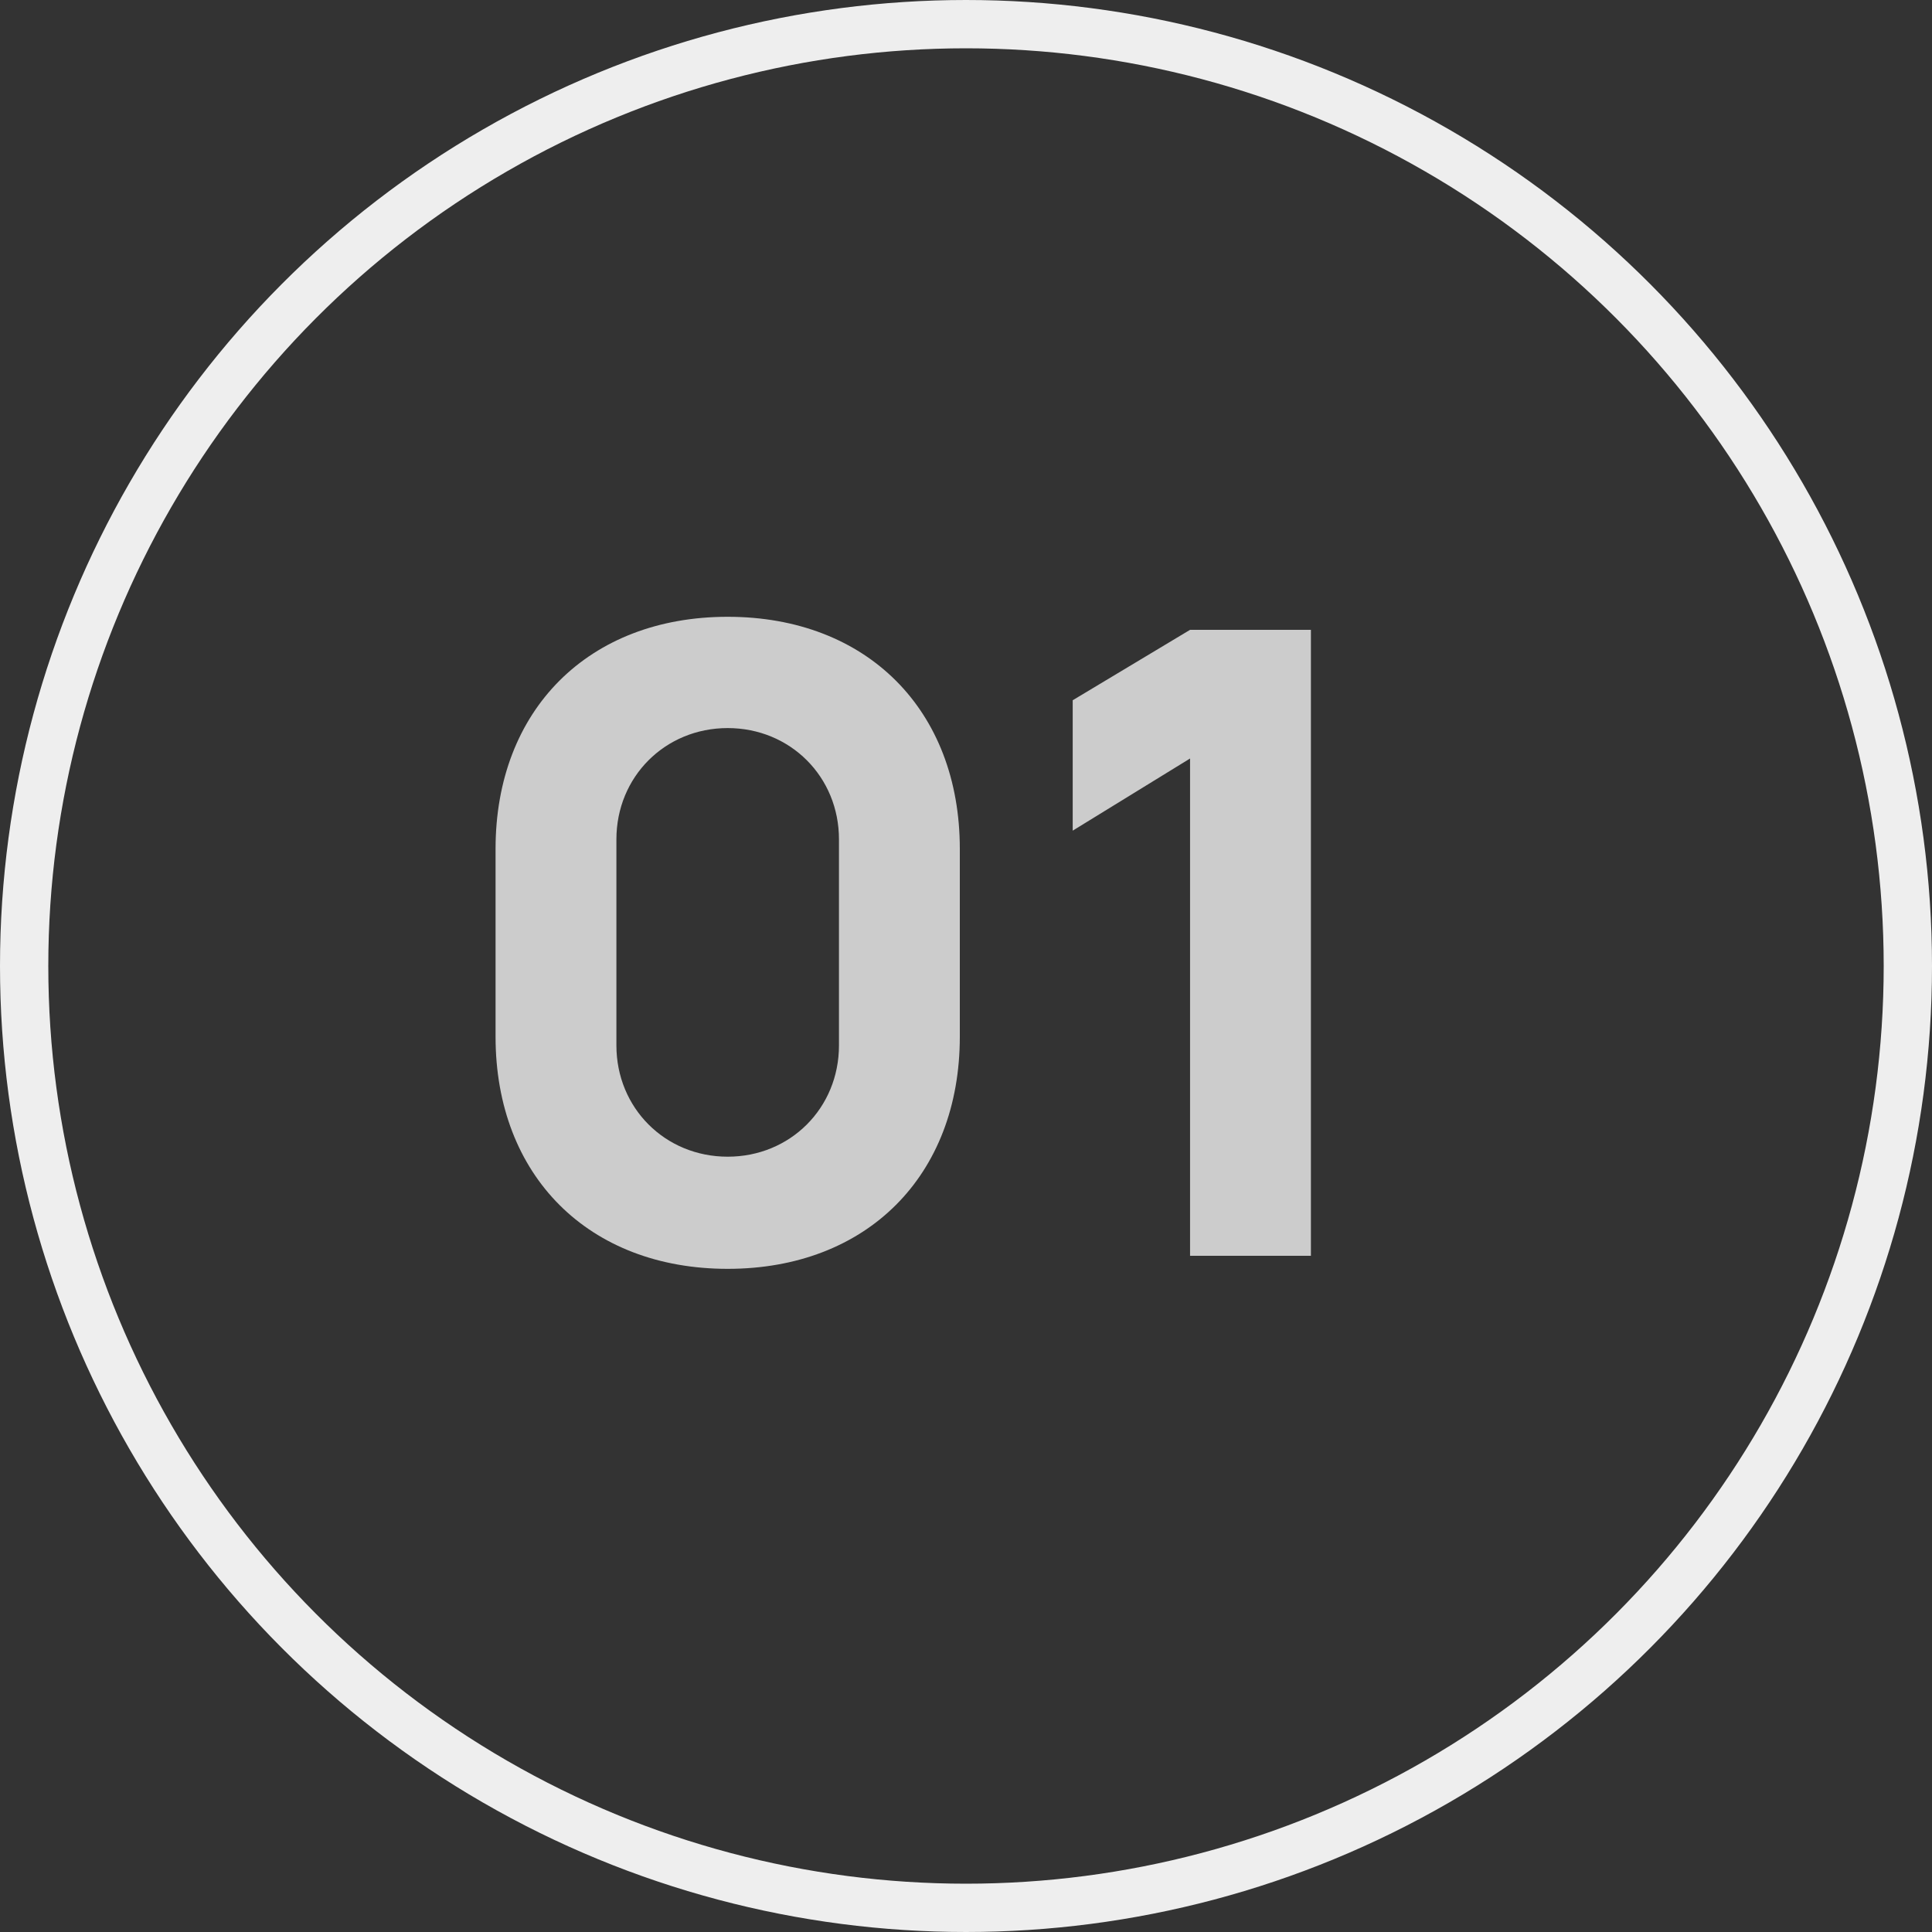
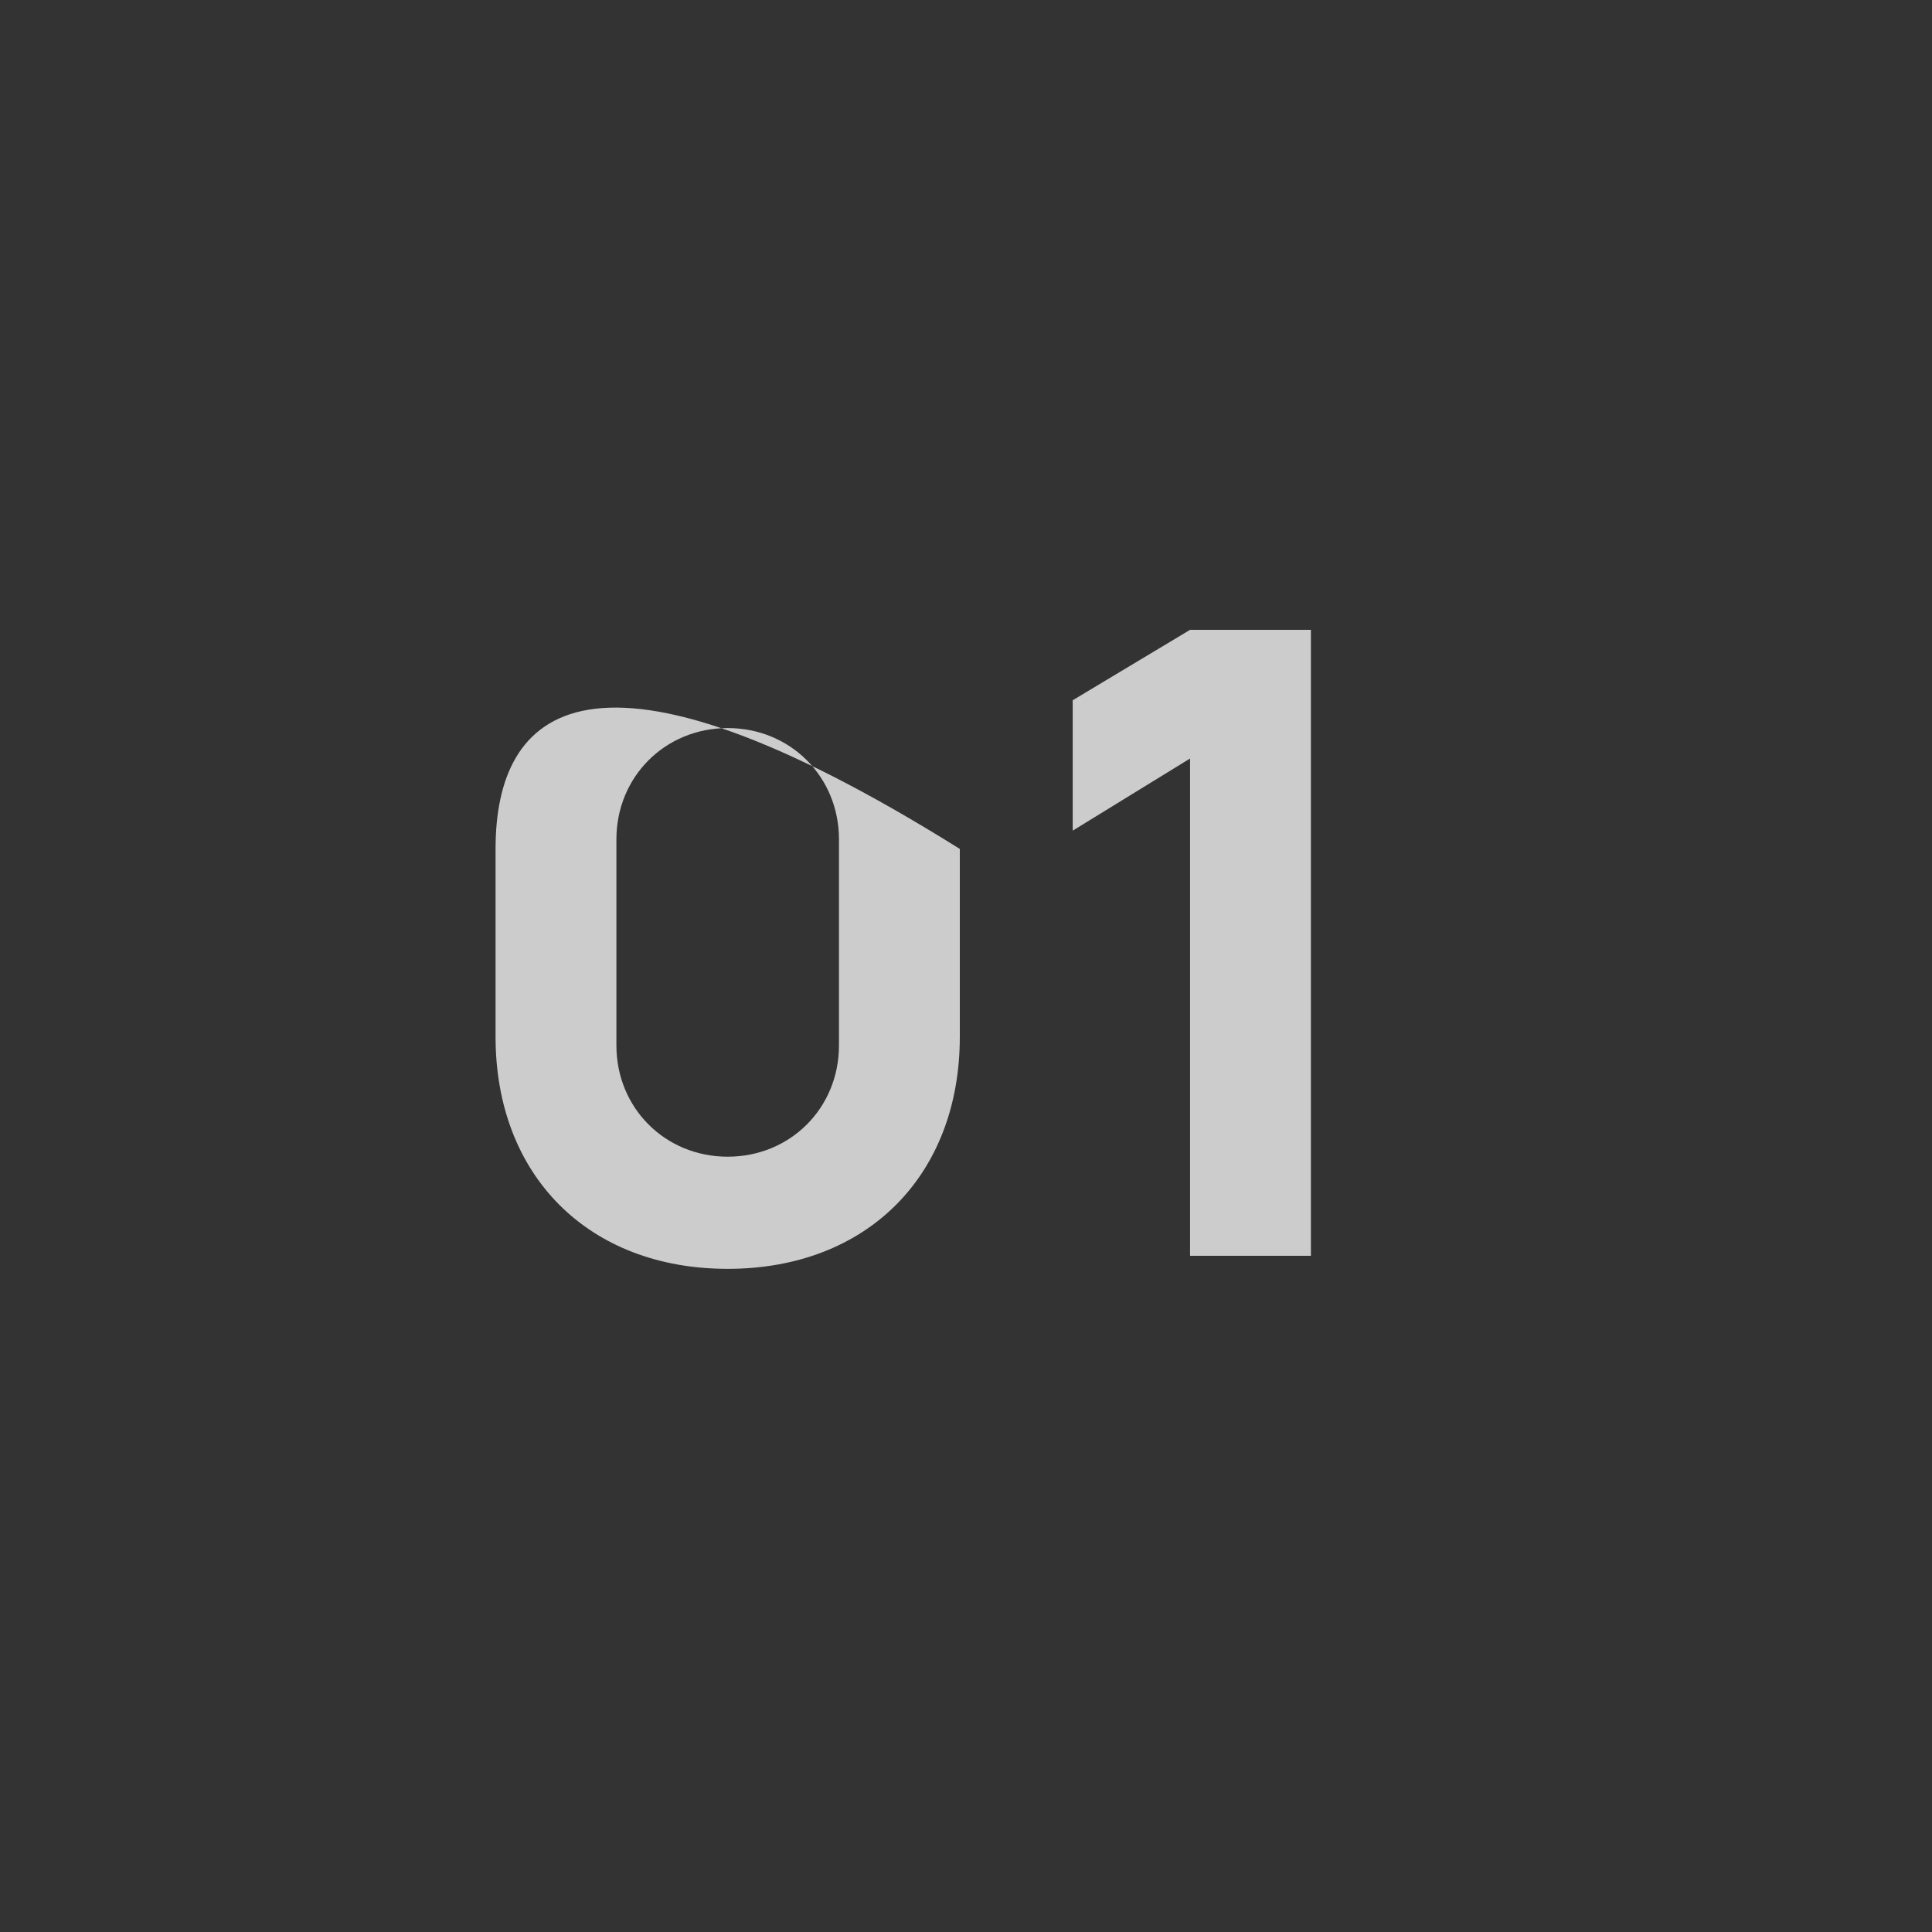
<svg xmlns="http://www.w3.org/2000/svg" width="40" height="40" viewBox="0 0 40 40" fill="none">
  <rect x="0" y="0" width="40" height="40" fill="#333333" stroke="none" />
-   <circle cx="20" cy="20" r="19.5" stroke="#EEEEEE" />
-   <path d="M15.066 26.27C17.946 26.27 19.872 24.344 19.872 21.464V17.576C19.872 14.696 17.946 12.77 15.066 12.77C12.186 12.77 10.26 14.696 10.26 17.576V21.464C10.26 24.344 12.186 26.27 15.066 26.27ZM15.066 23.948C13.77 23.948 12.762 22.94 12.762 21.644V17.378C12.762 16.082 13.77 15.074 15.066 15.074C16.362 15.074 17.37 16.082 17.37 17.378V21.644C17.37 22.94 16.362 23.948 15.066 23.948ZM27.141 26V13.04H24.639L22.209 14.498V17.198L24.639 15.704V26H27.141Z" fill="#CCCCCC" />
+   <path d="M15.066 26.27C17.946 26.27 19.872 24.344 19.872 21.464V17.576C12.186 12.77 10.26 14.696 10.26 17.576V21.464C10.26 24.344 12.186 26.27 15.066 26.27ZM15.066 23.948C13.77 23.948 12.762 22.94 12.762 21.644V17.378C12.762 16.082 13.77 15.074 15.066 15.074C16.362 15.074 17.37 16.082 17.37 17.378V21.644C17.37 22.94 16.362 23.948 15.066 23.948ZM27.141 26V13.04H24.639L22.209 14.498V17.198L24.639 15.704V26H27.141Z" fill="#CCCCCC" />
</svg>